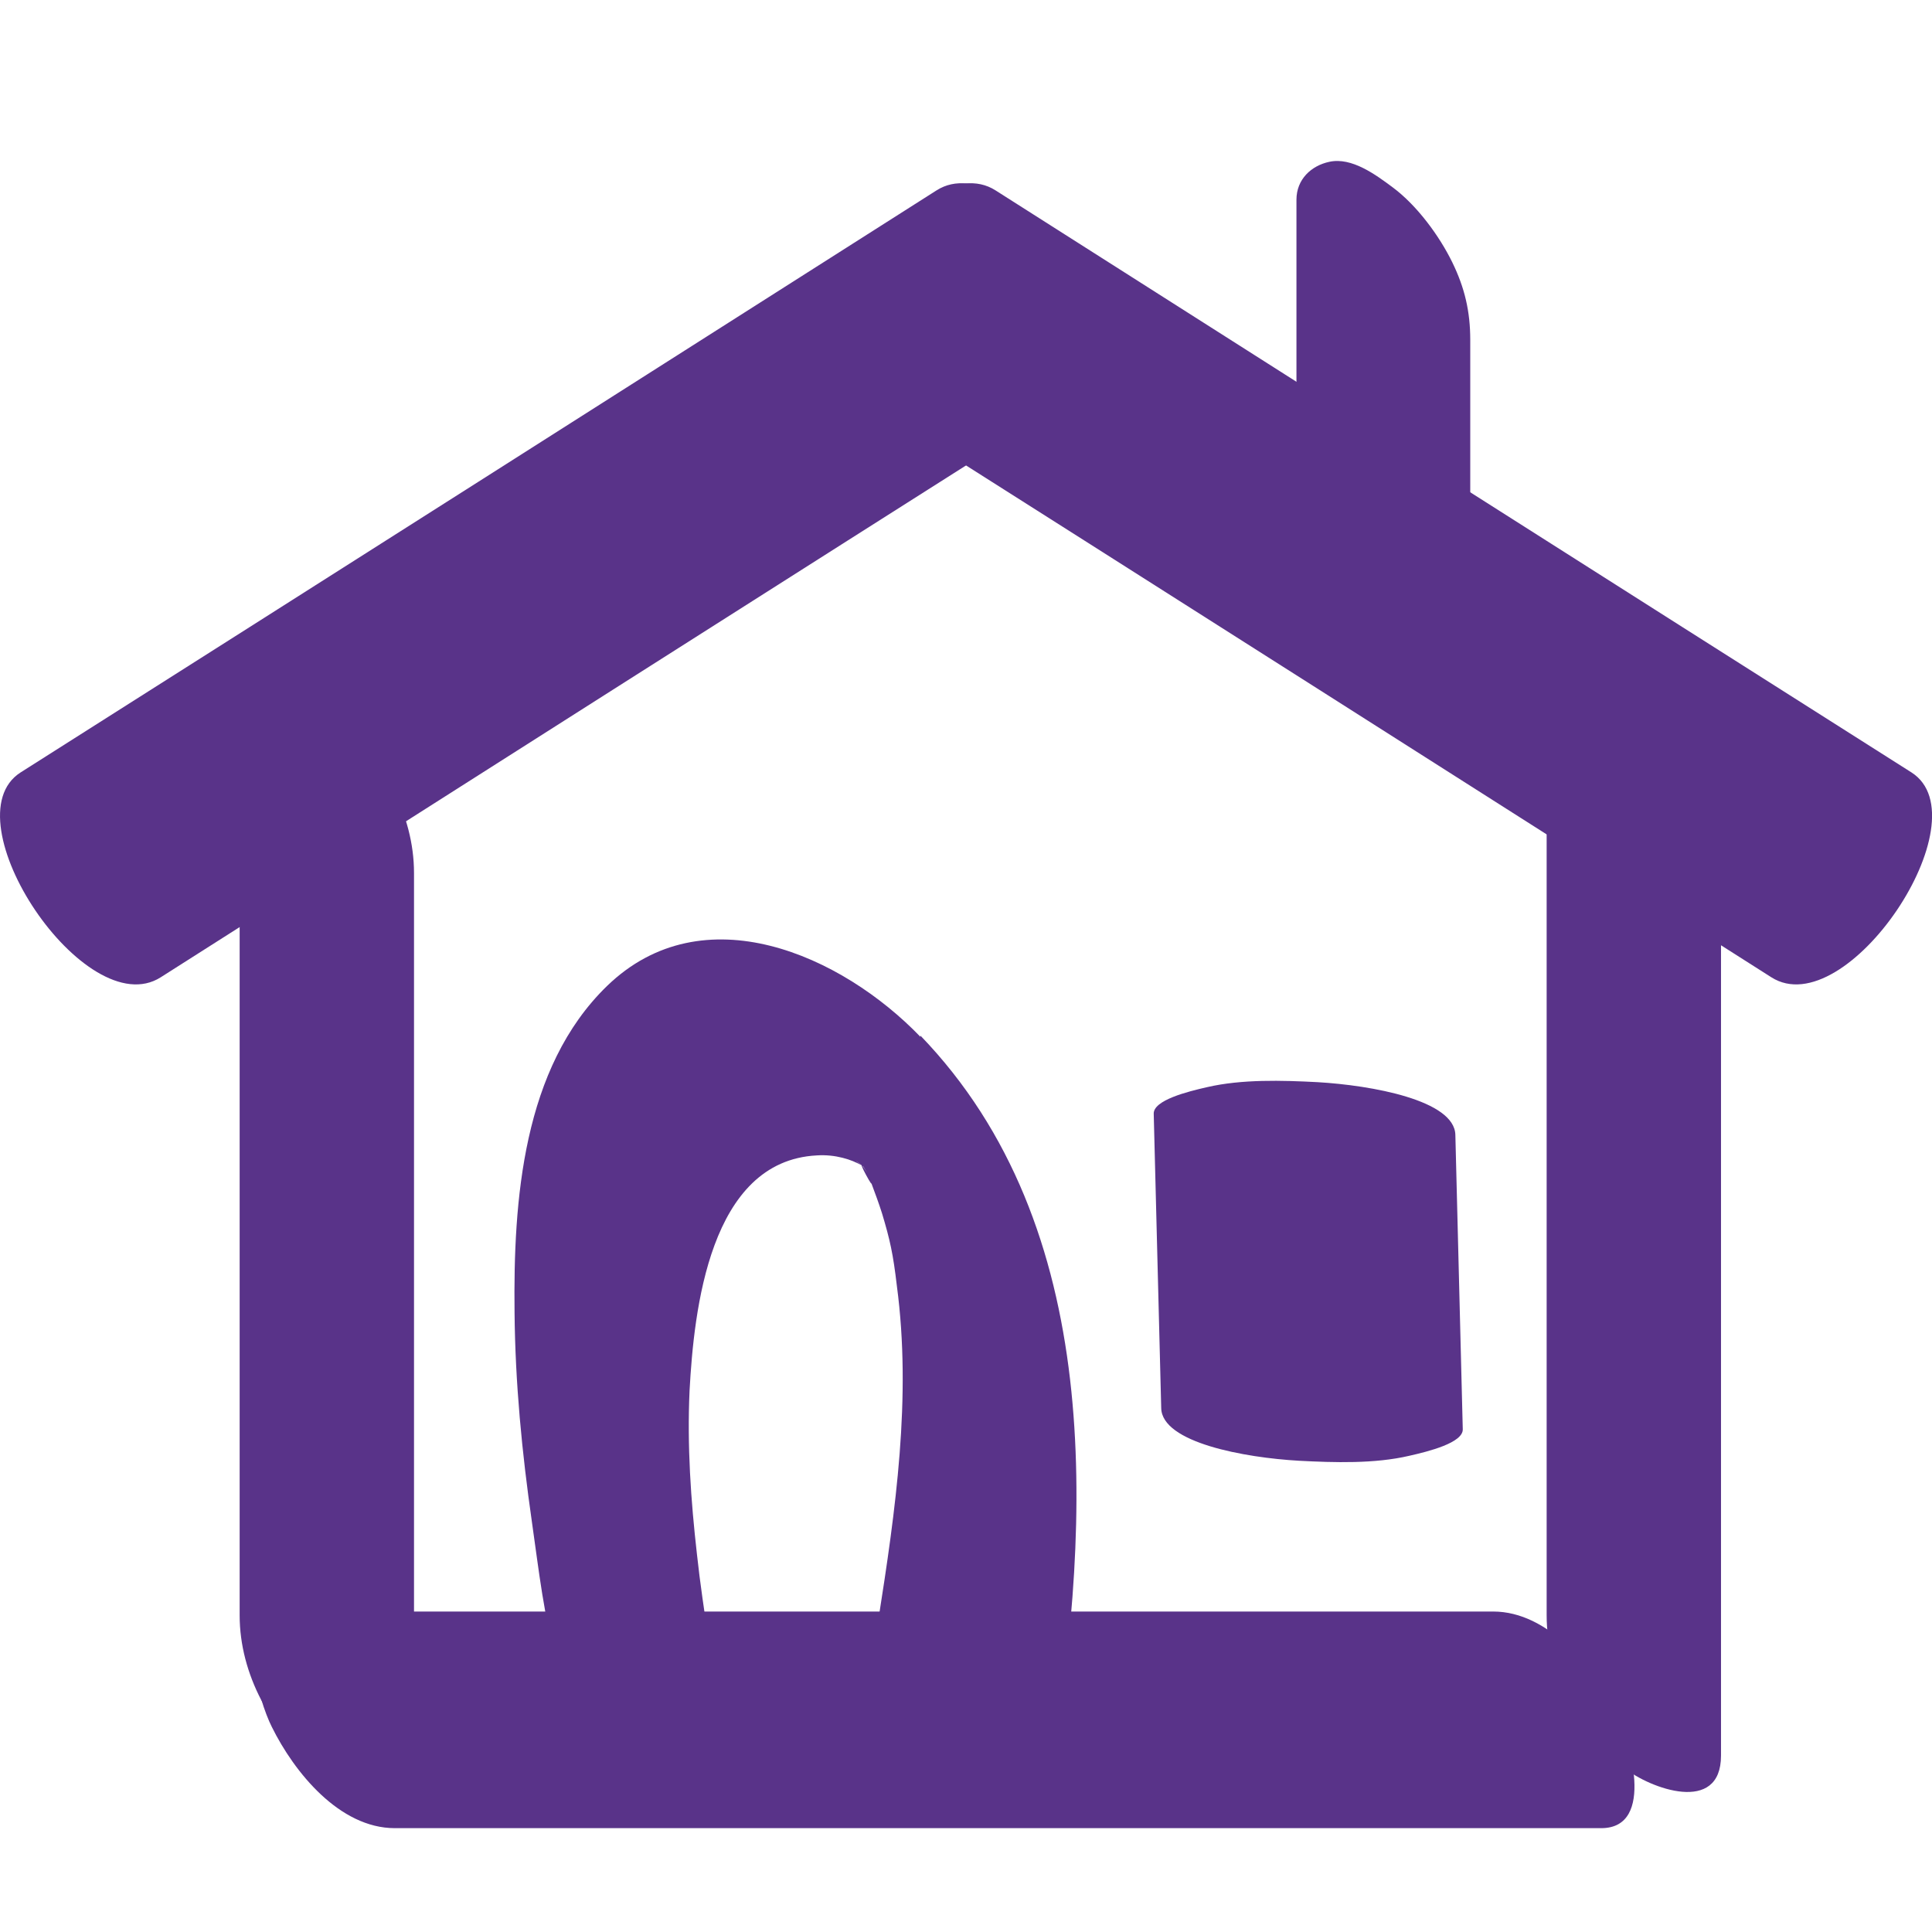
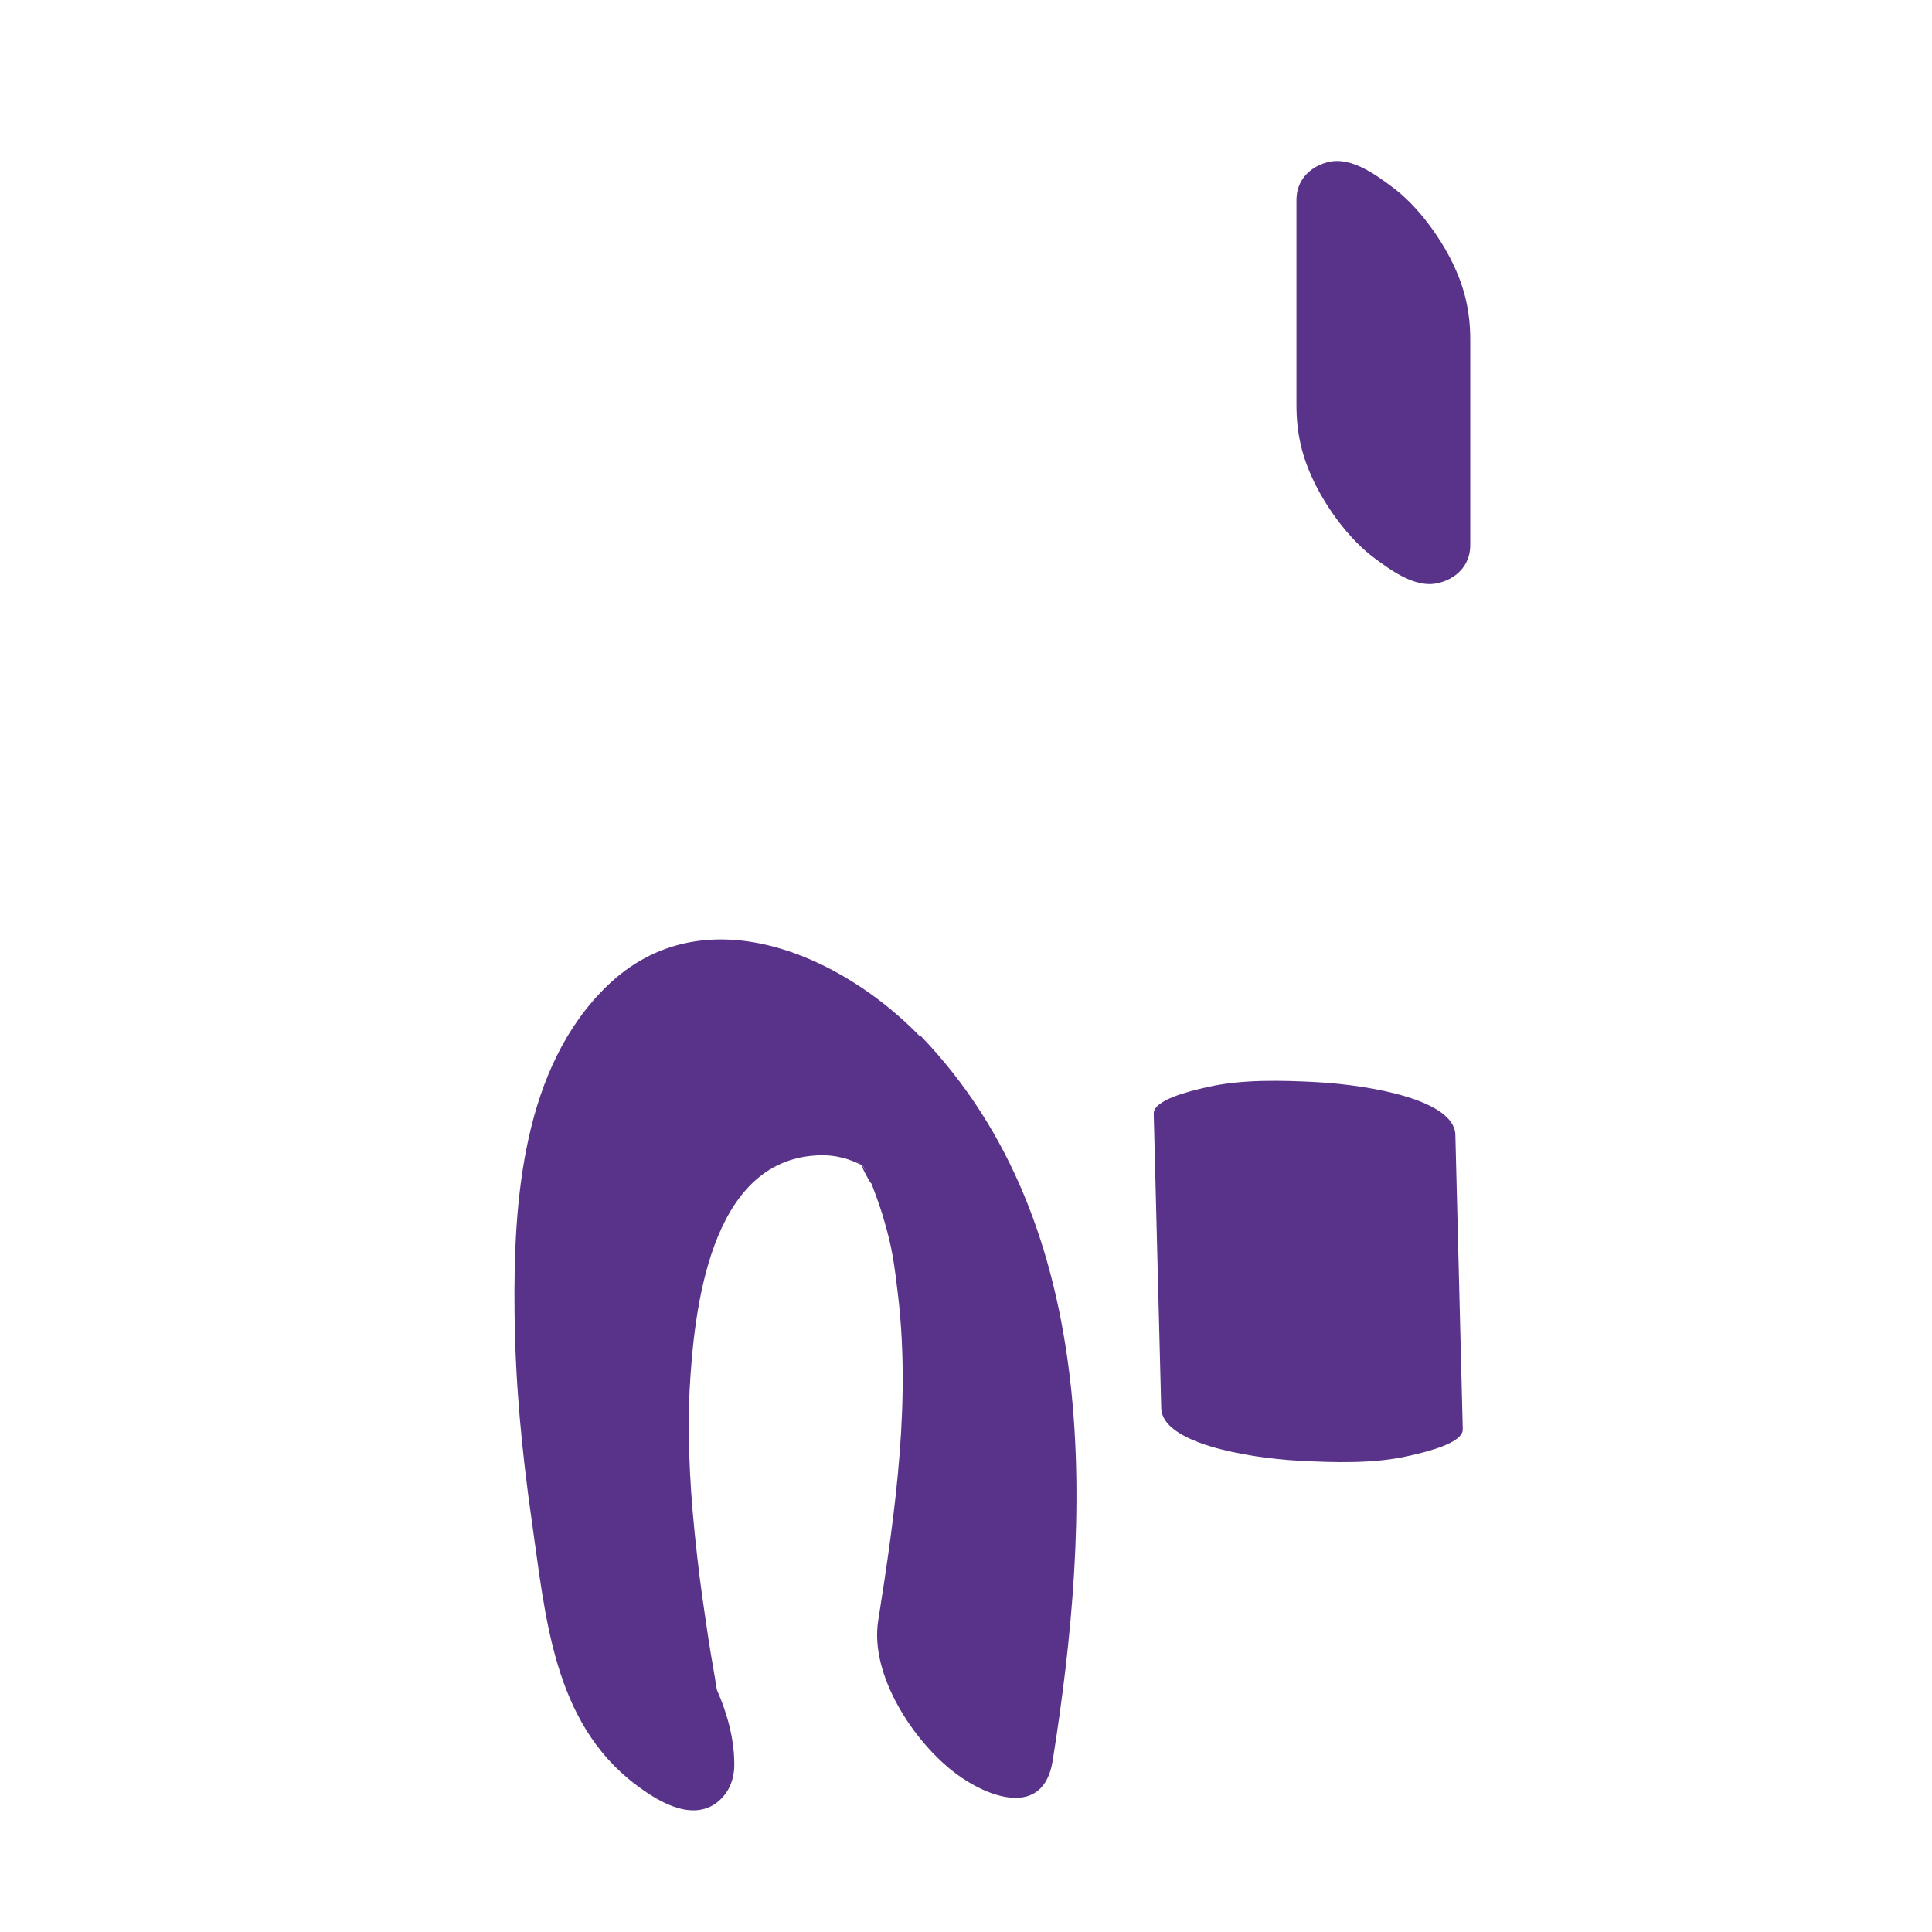
<svg xmlns="http://www.w3.org/2000/svg" width="24" height="24" viewBox="0 0 24 24" fill="none">
-   <path d="M11.634 2.365C7.841 4.778 4.048 7.191 0.255 9.596C-0.647 10.175 1.064 12.734 1.997 12.14C5.79 9.727 9.583 7.314 13.376 4.909C14.278 4.331 12.566 1.771 11.634 2.365Z" fill="#593389" />
-   <path d="M12.367 2.365C16.16 4.778 19.953 7.191 23.746 9.596C24.648 10.175 22.937 12.734 22.004 12.14C18.211 9.727 14.418 7.314 10.625 4.909C9.723 4.331 11.434 1.771 12.367 2.365Z" fill="#593389" />
-   <path d="M4.179 8.949C3.863 8.694 2.977 8.363 2.977 9.103V20.066C2.977 20.798 3.37 21.507 3.94 21.962C4.256 22.216 5.143 22.548 5.143 21.808V10.845C5.143 10.113 4.75 9.404 4.179 8.949Z" fill="#593389" />
-   <path d="M20.416 8.949C20.099 8.694 19.213 8.363 19.213 9.103V20.066C19.213 20.798 19.606 21.507 20.177 21.962C20.493 22.216 21.379 22.548 21.379 21.808V10.845C21.379 10.113 20.986 9.404 20.416 8.949Z" fill="#593389" />
-   <path d="M20.076 21.276C19.798 20.713 19.235 20.019 18.549 20.019H3.562C2.876 20.019 3.216 21.137 3.377 21.453C3.655 22.016 4.218 22.71 4.904 22.71H19.891C20.577 22.71 20.238 21.592 20.076 21.276Z" fill="#593389" />
  <path d="M11.434 12.88C10.455 11.863 8.735 11.092 7.541 12.248C6.492 13.266 6.376 14.916 6.392 16.303C6.4 17.182 6.484 18.046 6.608 18.909C6.777 20.081 6.87 21.384 7.887 22.162C8.142 22.355 8.558 22.625 8.882 22.409C9.036 22.301 9.113 22.139 9.121 21.954C9.129 21.638 9.044 21.307 8.905 20.991C8.874 20.79 8.836 20.59 8.805 20.389C8.751 20.027 8.697 19.672 8.658 19.31C8.581 18.631 8.535 17.961 8.566 17.275C8.62 16.28 8.813 14.422 10.146 14.353C10.377 14.337 10.586 14.407 10.701 14.476C10.601 14.399 10.617 14.407 10.725 14.492C10.755 14.538 10.786 14.592 10.794 14.6C10.57 14.253 10.832 14.746 10.825 14.7C10.871 14.823 10.917 14.947 10.956 15.07C11.056 15.401 11.095 15.579 11.141 15.972C11.326 17.36 11.125 18.763 10.909 20.135C10.802 20.813 11.357 21.646 11.873 22.031C12.274 22.332 12.96 22.586 13.076 21.877C13.554 18.87 13.723 15.239 11.434 12.865V12.88Z" fill="#593389" />
  <path d="M16.367 13.443C15.928 13.42 15.427 13.405 14.995 13.505C14.756 13.559 14.324 13.667 14.332 13.837L14.425 17.491C14.432 17.922 15.465 18.108 16.136 18.146C16.576 18.169 17.077 18.185 17.508 18.084C17.747 18.03 18.179 17.922 18.171 17.753C18.14 16.535 18.11 15.317 18.079 14.099C18.071 13.667 17.038 13.482 16.367 13.443Z" fill="#593389" />
  <path d="M18.041 3.259C17.879 2.928 17.601 2.55 17.3 2.327C17.092 2.172 16.792 1.949 16.514 2.01C16.291 2.057 16.105 2.226 16.105 2.481V5.033C16.105 5.387 16.175 5.68 16.329 5.996C16.491 6.328 16.768 6.705 17.069 6.929C17.277 7.083 17.578 7.307 17.855 7.245C18.079 7.199 18.264 7.029 18.264 6.775V4.223C18.264 3.868 18.195 3.575 18.041 3.259Z" fill="#593389" />
</svg>